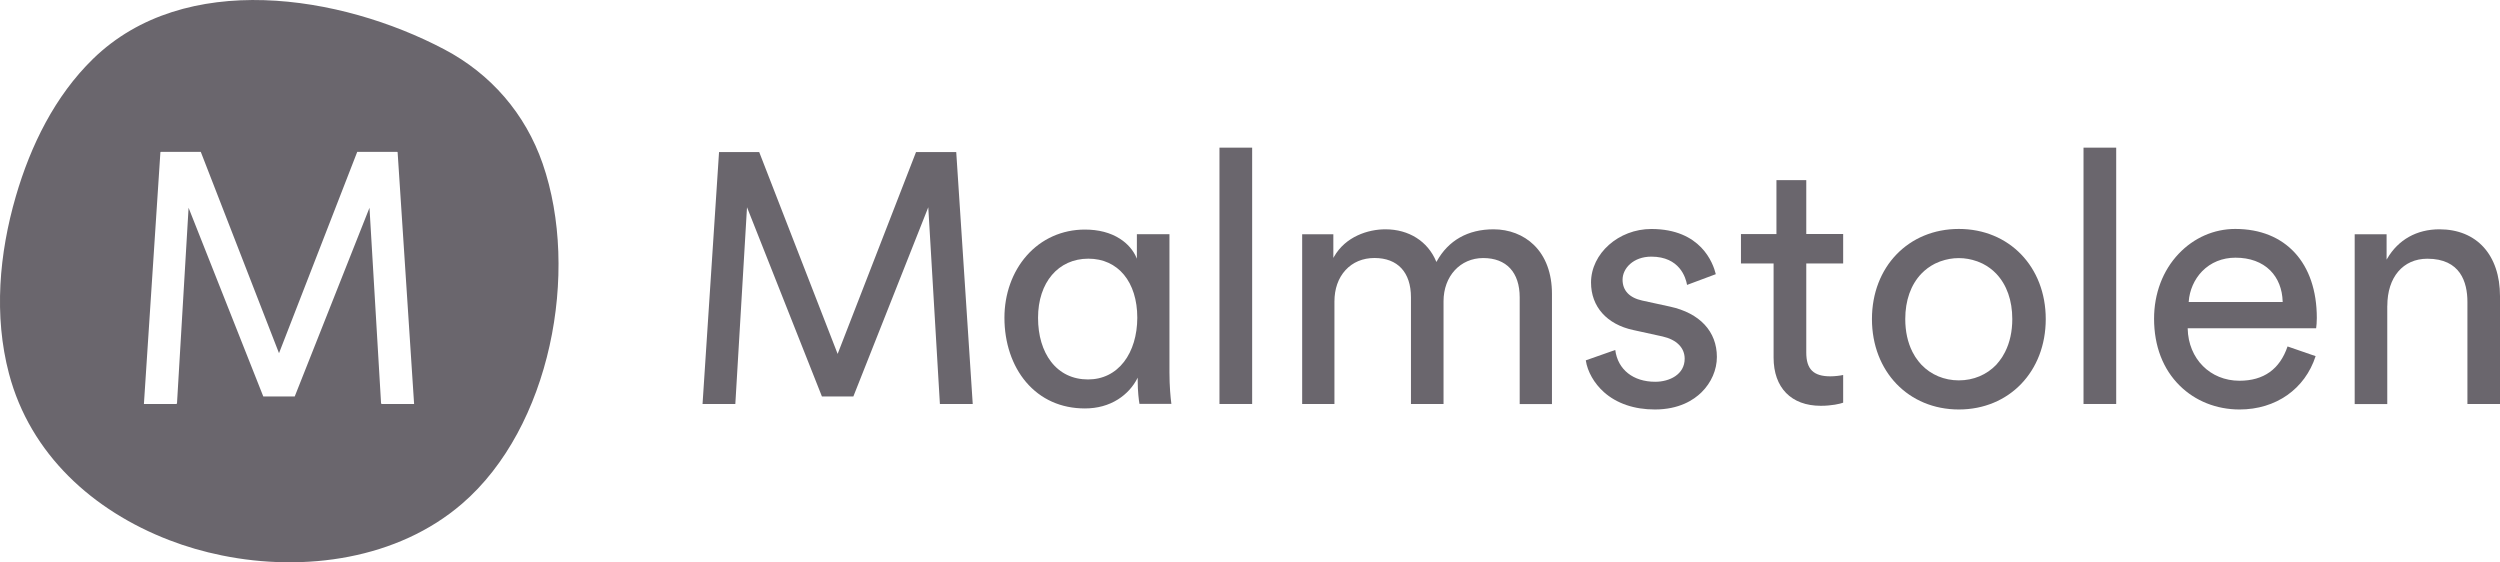
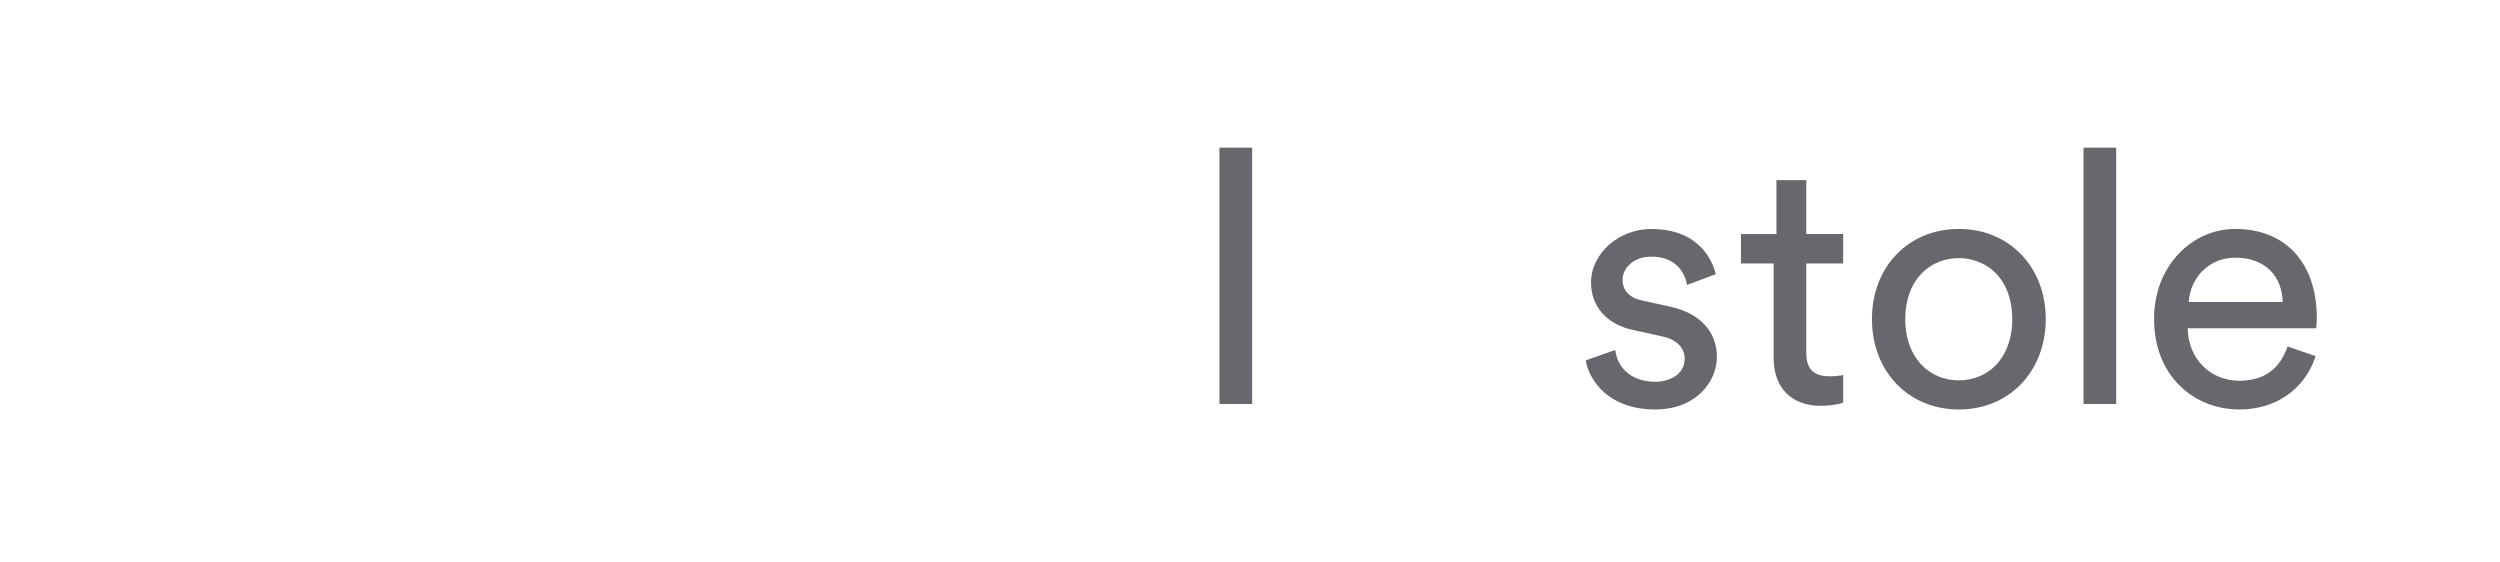
<svg xmlns="http://www.w3.org/2000/svg" version="1.1" id="Layer_1" x="0px" y="0px" viewBox="0 0 481.89 108.39" style="enable-background:new 0 0 481.89 108.39;" xml:space="preserve">
  <style type="text/css">
	.st0{fill:#6A666D;}
</style>
  <g>
-     <path class="st0" d="M460.17,58.95c0-5.52,3.03-9.08,7.72-9.08c6.38,0,7.72,4.53,7.72,8.33v19.67h6.28V57.11   c0-7.96-4.48-12.91-11.68-12.91c-4.36,0-7.93,2-10.05,5.63l-0.13,0.22V49.8v-4.64h-6.15v32.72h6.28V58.95z" />
    <path class="st0" d="M446.35,68.65l-5.41-1.87c-1.49,4.39-4.6,6.61-9.27,6.61c-5.65,0-9.85-4.23-9.98-10.05l0-0.07h0.07h24.69   c0.06-0.41,0.13-1.18,0.13-1.98c0-10.59-6.02-17.16-15.72-17.16c-4.1,0-7.98,1.7-10.91,4.79c-3.06,3.22-4.74,7.66-4.74,12.51   c0,5.25,1.71,9.72,4.95,12.91c2.99,2.96,7.09,4.59,11.53,4.59C438.69,78.93,444.3,74.99,446.35,68.65 M421.89,58.14   c0.14-2.17,1.08-4.3,2.57-5.84c1.68-1.72,3.91-2.63,6.45-2.63c2.77,0,5.08,0.85,6.69,2.45c1.5,1.5,2.33,3.59,2.4,6.02l0,0.07h-0.07   h-17.98h-0.07L421.89,58.14z" />
    <rect x="235.06" y="28.46" class="st0" width="6.3" height="49.41" />
-     <path class="st0" d="M257.14,49.49l-0.13,0.23v-0.26v-4.3H251v32.71h6.22V58.13c0-2.44,0.73-4.53,2.13-6.06   c1.4-1.53,3.33-2.34,5.59-2.34c4.47,0,7.03,2.76,7.03,7.58v20.56h6.28V58.07c0-4.83,3.22-8.33,7.65-8.33   c4.47,0,7.03,2.76,7.03,7.58v20.56h6.22V56.63c0-3.95-1.21-7.21-3.5-9.43c-2-1.94-4.76-3-7.77-3c-4.93,0-8.71,2.14-10.94,6.18   l-0.07,0.12l-0.05-0.13c-1.62-3.87-5.27-6.17-9.77-6.17C263.71,44.2,259.35,45.59,257.14,49.49" />
    <path class="st0" d="M309.15,75.57c2.46,2.2,5.86,3.36,9.83,3.36c4.67,0,7.48-1.81,9.02-3.33c1.87-1.85,2.94-4.32,2.94-6.79   c0-4.92-3.29-8.46-9.04-9.71l-5.33-1.16c-2.49-0.54-3.81-1.93-3.81-4.03c0-2.18,2.07-4.44,5.54-4.44c5.47,0,6.65,4.06,6.89,5.45   l5.54-2.07c-0.51-2.12-2.86-8.71-12.43-8.71c-6.3,0-11.62,4.73-11.62,10.32c0,4.65,3.05,8.07,8.15,9.16l5.61,1.23   c2.73,0.61,4.29,2.18,4.29,4.3c0,3.05-2.94,4.44-5.67,4.44c-4.27,0-7.22-2.35-7.71-6.13l-5.68,2   C305.99,71.64,307.3,73.91,309.15,75.57" />
    <path class="st0" d="M335.58,45.11v5.68h6.22h0.07v0.07v18.06c0,5.82,3.4,9.3,9.1,9.3c2.1,0,3.71-0.38,4.31-0.6v-5.34   c-0.56,0.13-1.64,0.26-2.46,0.26c-3.26,0-4.65-1.37-4.65-4.58v-17.1v-0.07h0.07h7.04v-5.68h-7.04h-0.07v-0.07V34.72h-5.75v10.33   v0.07h-0.07H335.58z" />
    <path class="st0" d="M377.58,44.13c-9.71,0-16.75,7.3-16.75,17.37c0,10.1,7.04,17.43,16.75,17.43c9.71,0,16.75-7.33,16.75-17.43   C394.33,51.43,387.28,44.13,377.58,44.13 M384.81,70.29c-1.85,1.95-4.42,3.03-7.23,3.03c-2.81,0-5.38-1.08-7.23-3.03   c-0.15-0.16-0.28-0.33-0.42-0.49c-0.05-0.06-0.1-0.12-0.15-0.18c-0.17-0.21-0.33-0.44-0.48-0.66c-0.05-0.08-0.1-0.15-0.15-0.22   c-0.16-0.25-0.31-0.52-0.45-0.79c-0.03-0.05-0.06-0.1-0.08-0.15c-0.9-1.79-1.37-3.92-1.37-6.3c0-3.59,1.07-6.61,3.1-8.74   c0.76-0.79,1.63-1.43,2.59-1.92c0.05-0.02,0.1-0.04,0.15-0.07c0.27-0.13,0.56-0.26,0.84-0.36c0.05-0.02,0.1-0.04,0.15-0.05   c1.09-0.39,2.27-0.61,3.49-0.61s2.4,0.22,3.49,0.61c0.05,0.02,0.1,0.04,0.15,0.05c0.29,0.11,0.57,0.23,0.84,0.36   c0.05,0.02,0.1,0.05,0.15,0.07c0.96,0.49,1.84,1.13,2.59,1.92c2.02,2.13,3.09,5.15,3.09,8.74c0,2.38-0.47,4.51-1.37,6.3   c-0.03,0.06-0.06,0.11-0.09,0.17c-0.14,0.27-0.28,0.53-0.44,0.78c-0.05,0.08-0.11,0.16-0.16,0.24c-0.15,0.22-0.3,0.44-0.47,0.65   c-0.05,0.06-0.11,0.13-0.16,0.19C385.08,69.97,384.95,70.14,384.81,70.29" />
    <rect x="401.61" y="28.46" class="st0" width="6.3" height="49.41" />
-     <path class="st0" d="M225.42,71.82V45.14h-6.28v4.74l-0.05-0.13c-0.6-1.47-1.75-2.8-3.23-3.74c-1.83-1.17-4.1-1.76-6.75-1.76   c-4.38,0-8.37,1.79-11.22,5.03c-2.76,3.14-4.28,7.4-4.28,11.97c0,4.83,1.48,9.23,4.16,12.39c2.83,3.33,6.75,5.09,11.35,5.09   c2.4,0,4.55-0.59,6.39-1.75c1.61-1.02,2.9-2.43,3.74-4.09l0.05-0.1v0.66c0,1.99,0.21,3.69,0.34,4.4h6.15   C225.63,76.7,225.42,74.4,225.42,71.82 M216.67,69.73c-1.72,2.23-4.12,3.41-6.95,3.41c-2.94,0-5.4-1.18-7.12-3.41   c-1.64-2.13-2.51-5.06-2.51-8.47c0-6.82,3.9-11.4,9.7-11.4c5.73,0,9.43,4.48,9.43,11.4C219.21,64.6,218.31,67.6,216.67,69.73" />
-     <polygon class="st0" points="181.17,77.87 178.93,39.95 164.49,76.42 158.43,76.42 143.99,39.95 141.74,77.87 135.42,77.87    138.6,29.31 146.34,29.31 161.46,68.22 176.57,29.31 184.32,29.31 187.5,77.87  " />
-     <path class="st0" d="M104.6,31.54c-3.33-9.62-9.98-17.3-18.97-22.03C65.68-1.01,35.59-5.86,17.92,11.36   C10.59,18.51,5.91,28.02,3.05,37.85c-3.22,11.08-4.26,23.01-1.32,34.17c4.11,15.56,16.2,26.43,30.88,32.09   c3.24,1.25,6.64,2.24,10.15,2.95c15.97,3.26,33.9,0.72,46.29-9.95C106.12,82.43,111.82,52.41,104.6,31.54 M73.5,77.87l-0.01-0.16   h-0.04l-2.23-37.66L56.81,76.42h-6.06l-14.4-36.37l-2.23,37.66h-0.04l-0.01,0.16h-6.33l3.18-48.56h0.06l0-0.04l7.72,0l15.08,38.81   l15.08-38.81l7.72,0l0,0.04h0.06l3.18,48.56H73.5z" />
  </g>
</svg>